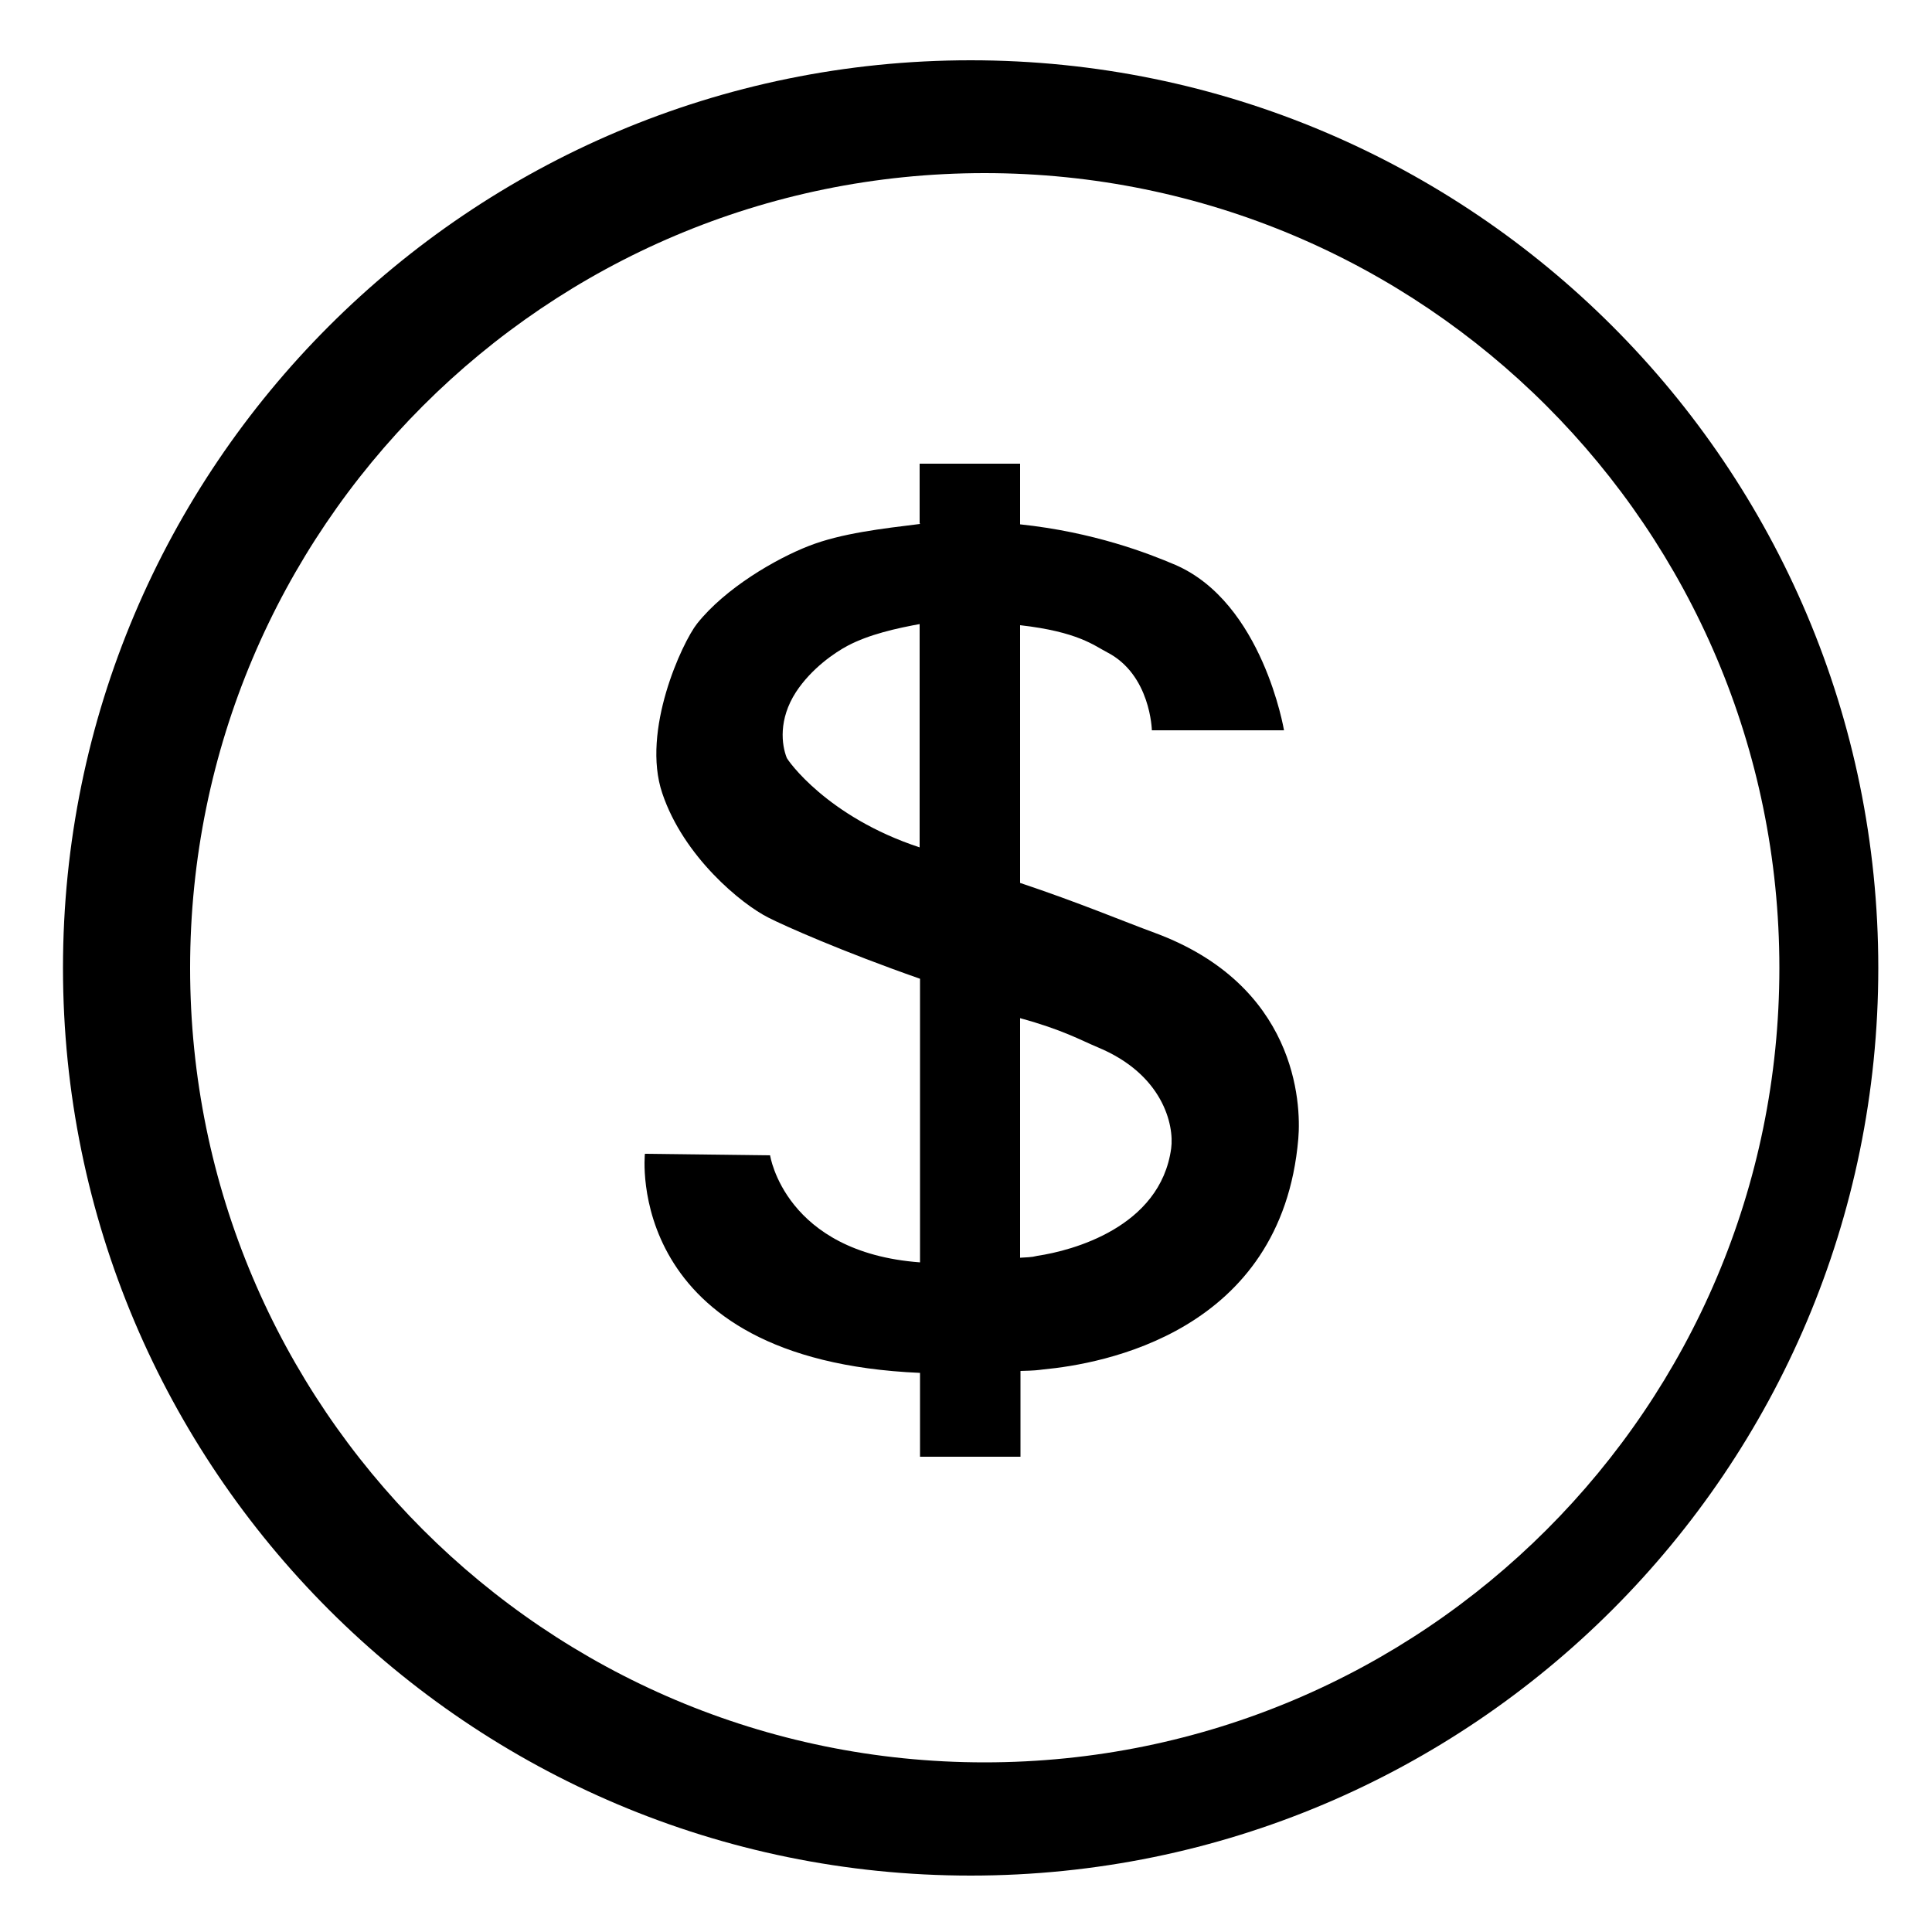
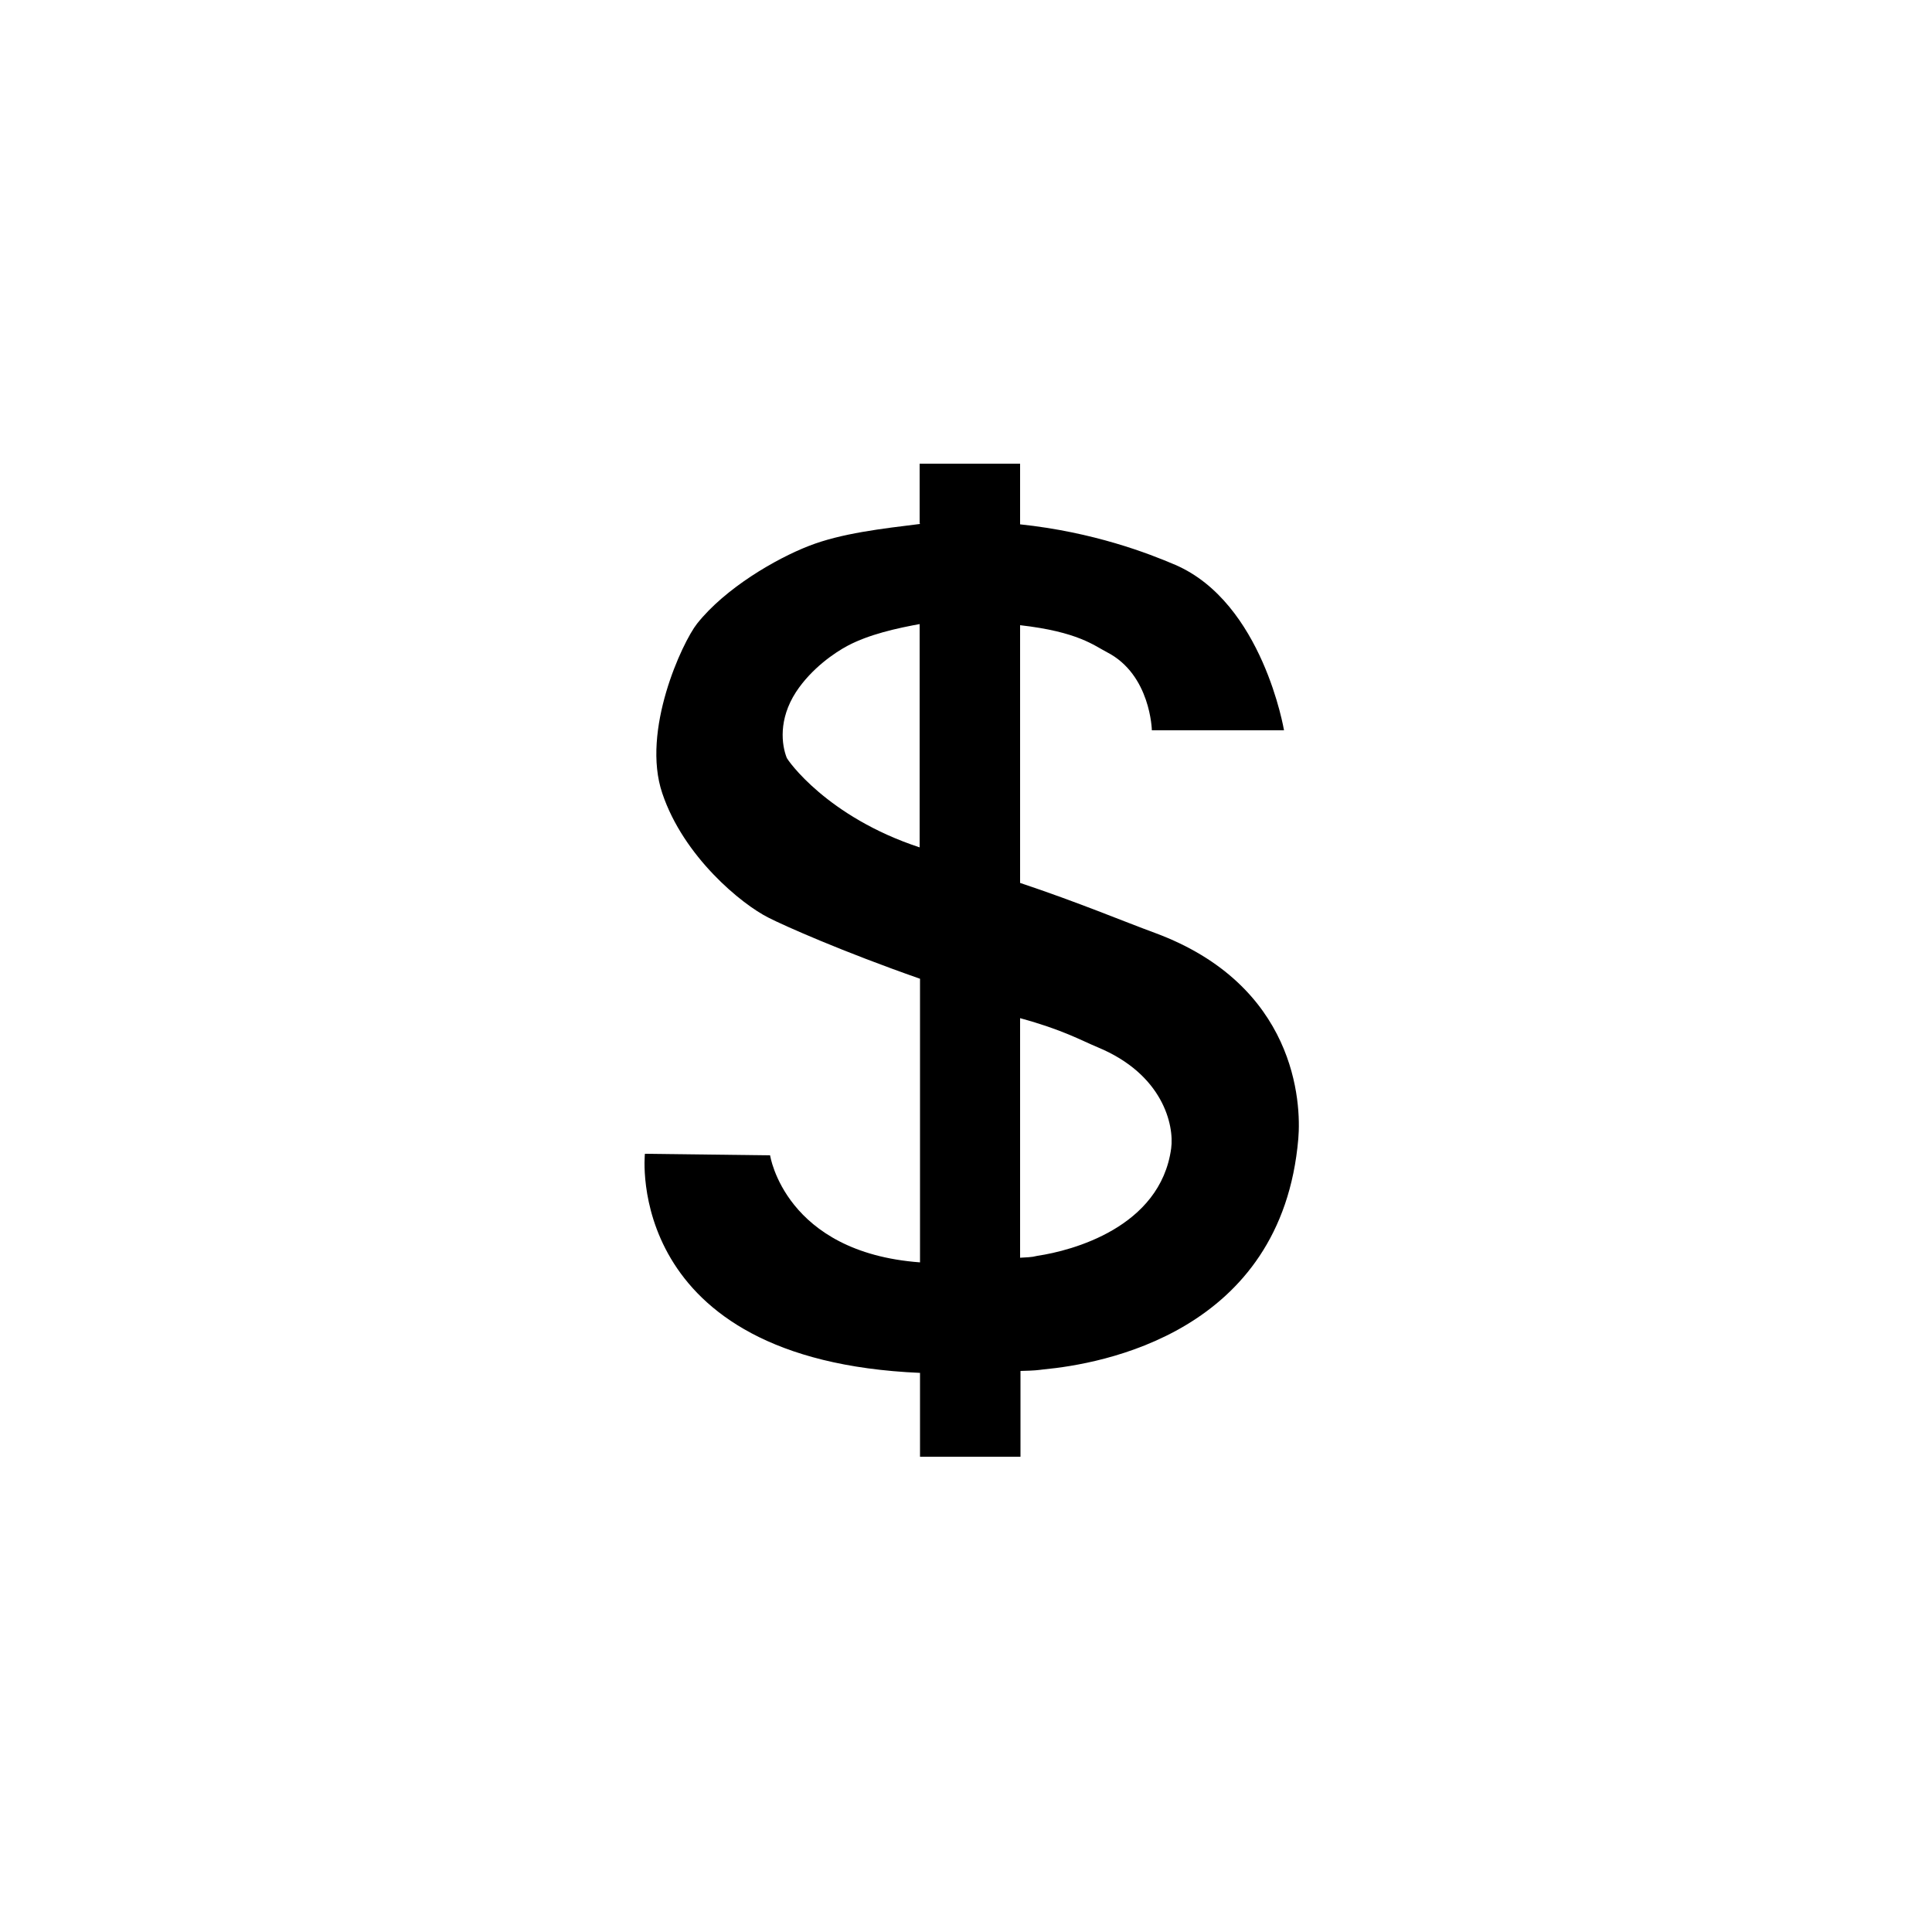
<svg xmlns="http://www.w3.org/2000/svg" id="Layer_1" x="0px" y="0px" viewBox="0 0 500 500" style="enable-background:new 0 0 500 500;" xml:space="preserve">
  <g id="XMLID_191_">
-     <path id="XMLID_217_" d="M251.2,15.6c-129.7,0-234.9,105.2-234.9,234.9c0,129.7,105.2,234.9,234.9,234.9 c129.7,0,234.9-105.2,234.9-234.9C486.1,120.8,380.9,15.6,251.2,15.6z M254.8,456.1c-113.5,0-205.6-92.1-205.6-205.6 c0-113.6,92.1-205.7,205.6-205.7c113.6,0,205.7,92.1,205.7,205.7C460.5,364.1,368.4,456.1,254.8,456.1z" />
    <path id="XMLID_241_" d="M298.8,241.4c-7.9-2.9-19.8-7.9-34.8-12.9v-66.7c15,1.7,19.2,5.3,22.5,7c11.3,5.8,11.6,20.2,11.6,20.2 h34.2c0,0-5.5-33-28.1-42.8c-7-3-21.2-8.5-40.2-10.5V120h-26v15.5c0,0,0.3,0,0.1,0.1c-9.7,1.2-20.4,2.4-28.8,5.7 c-8.5,3.3-21.6,10.9-28.9,20.1c-3.8,4.8-14.5,27.7-9,43.9c5.5,16.4,20.5,28.7,27.5,32.2c4.1,2.1,19.2,8.8,39.2,15.8v73.4 c-35-2.6-38.8-27.7-38.8-27.7l-32.4-0.4c0,0-5.8,53.4,71.2,56.7V377h26v-22.2c4-0.1,4.3-0.2,6-0.4c14.8-1.4,61.6-9.4,65.9-59.7 C336.8,285.3,335.4,254.9,298.8,241.4z M238,219.3c-24-7.9-34.2-22.6-34.4-23.2c-1.3-3.3-2.2-9.9,2.4-17c4-6.1,10-10.2,13.4-12 c5.5-2.9,12.5-4.5,19.2-5.7c0.1,0-0.6,0-0.6,0V219.3z M303.1,297.2c-2.8,20.5-25.8,26.5-34.6,27.8c-1.2,0.2-0.5,0.3-4.5,0.5v-62 c11,3,15.7,5.7,20,7.5C301,278,303.9,291.2,303.1,297.2z" />
  </g>
</svg>